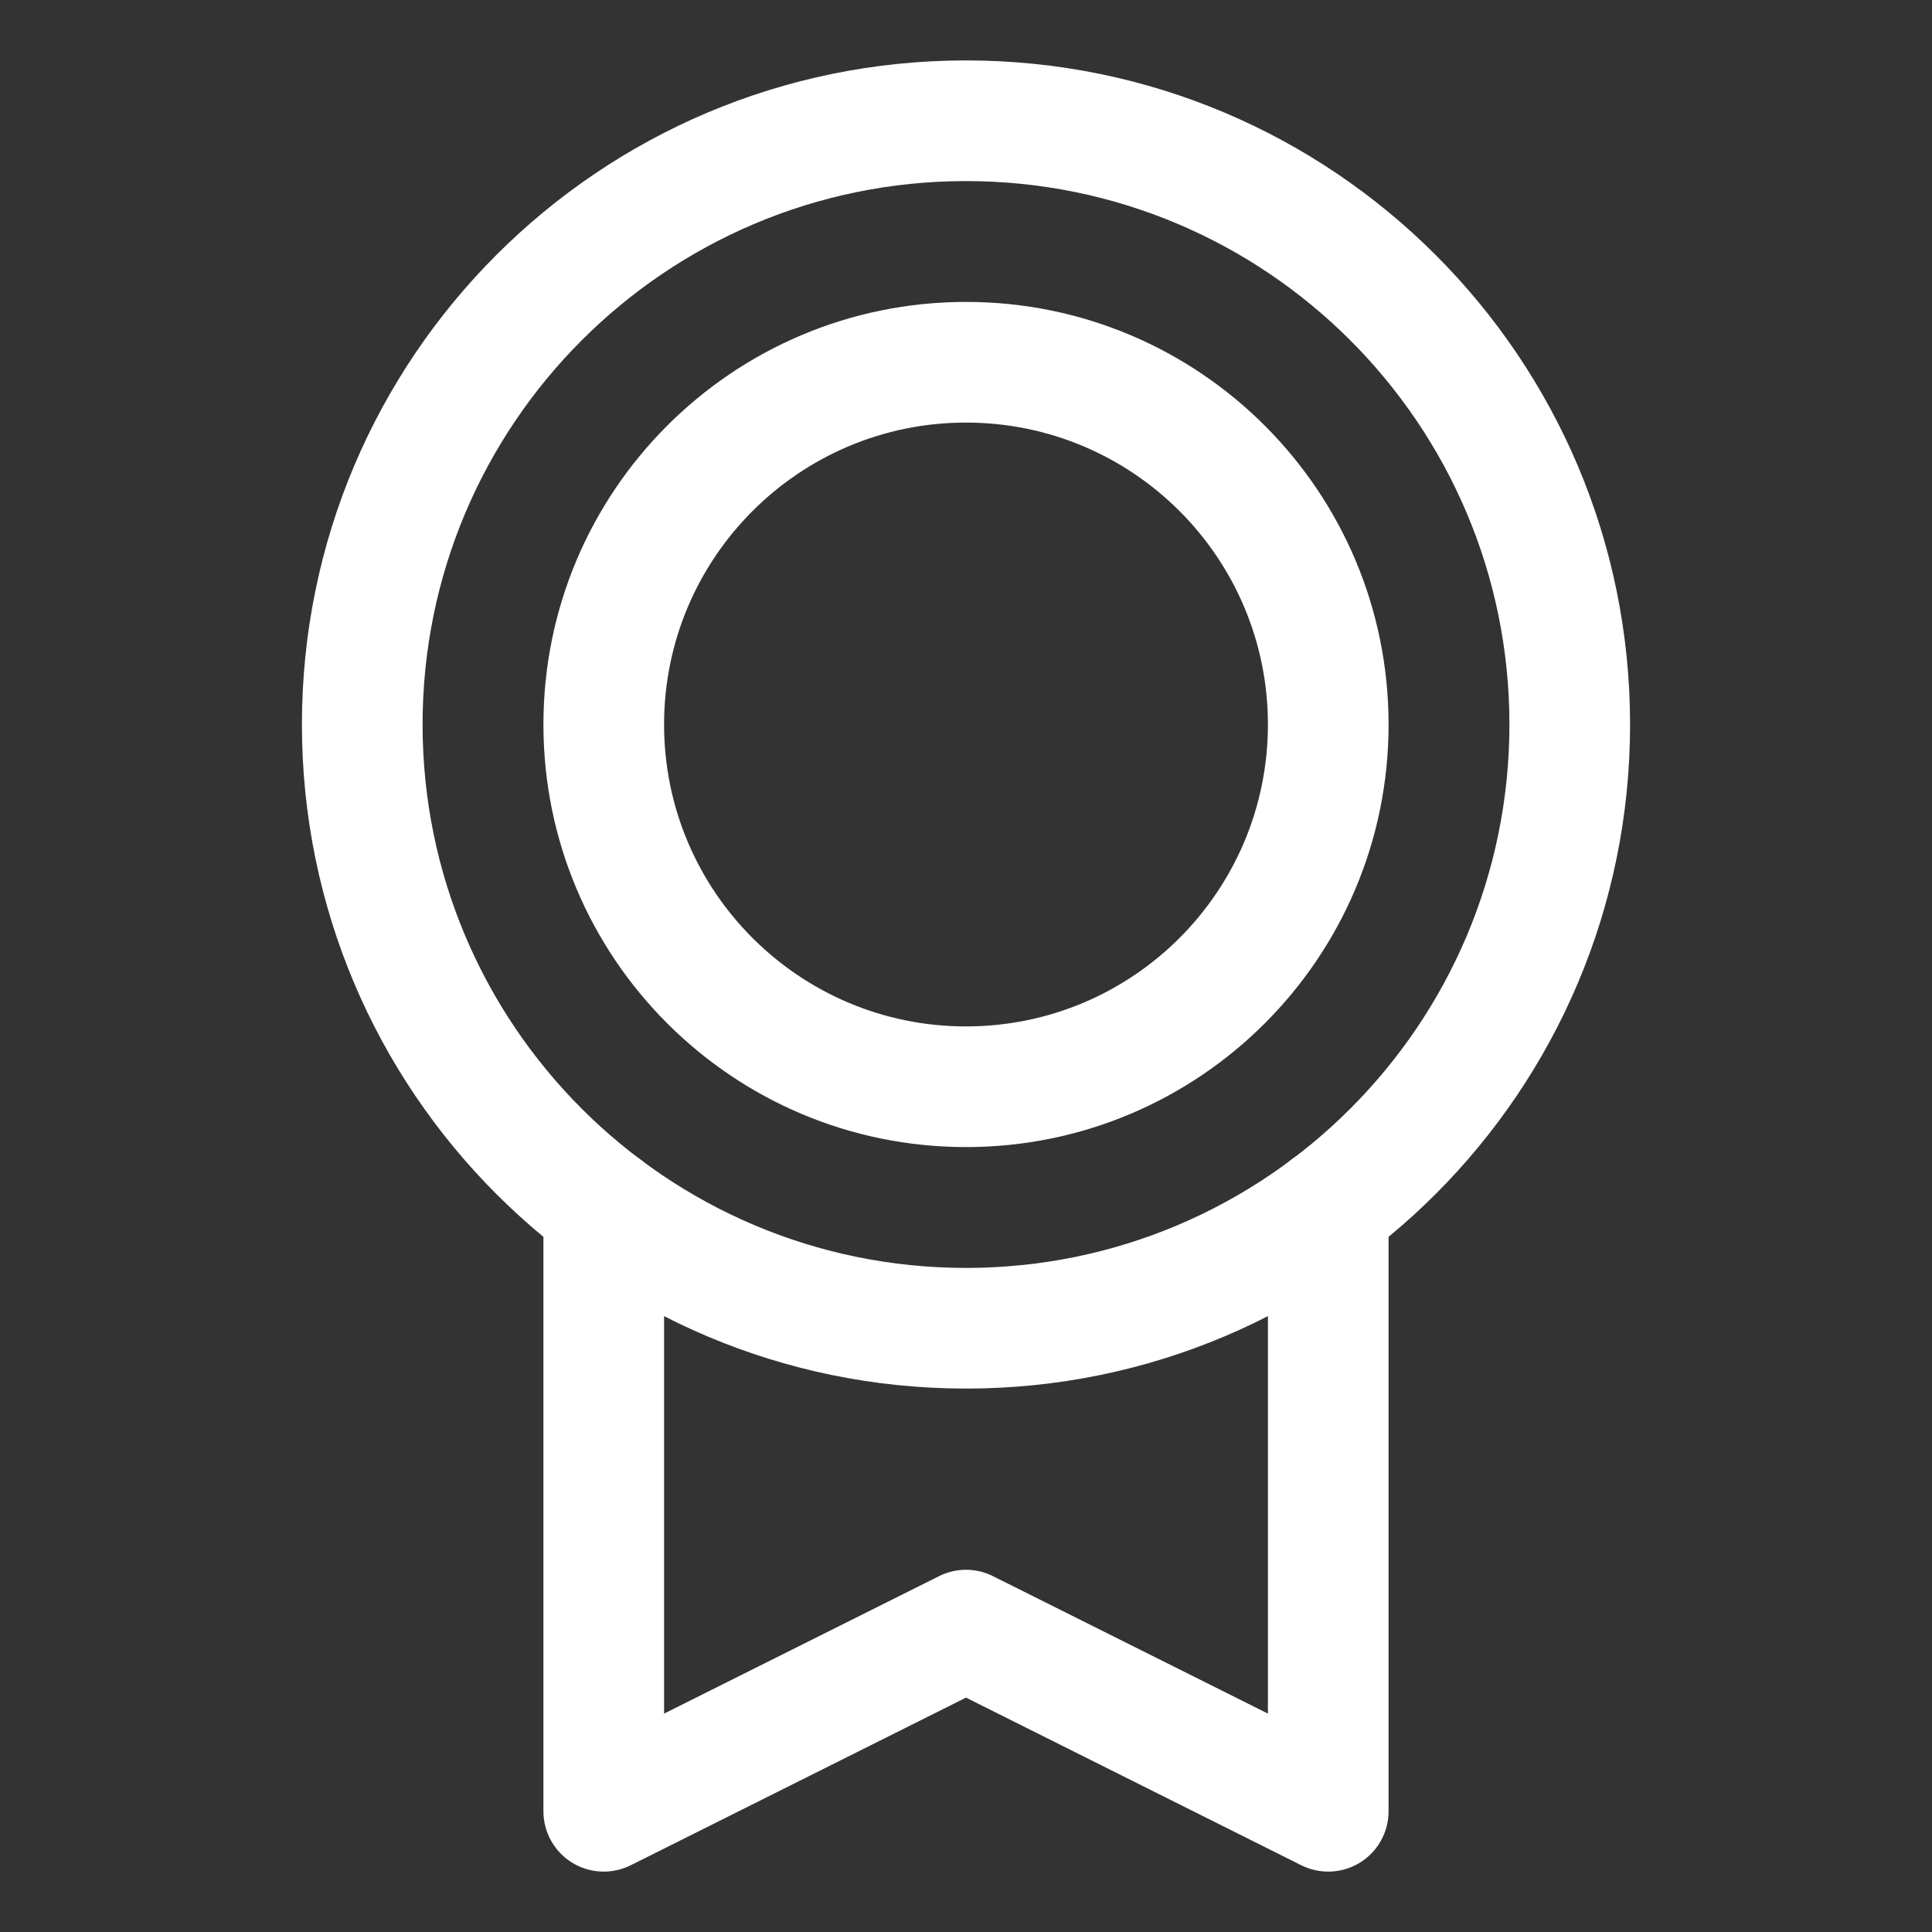
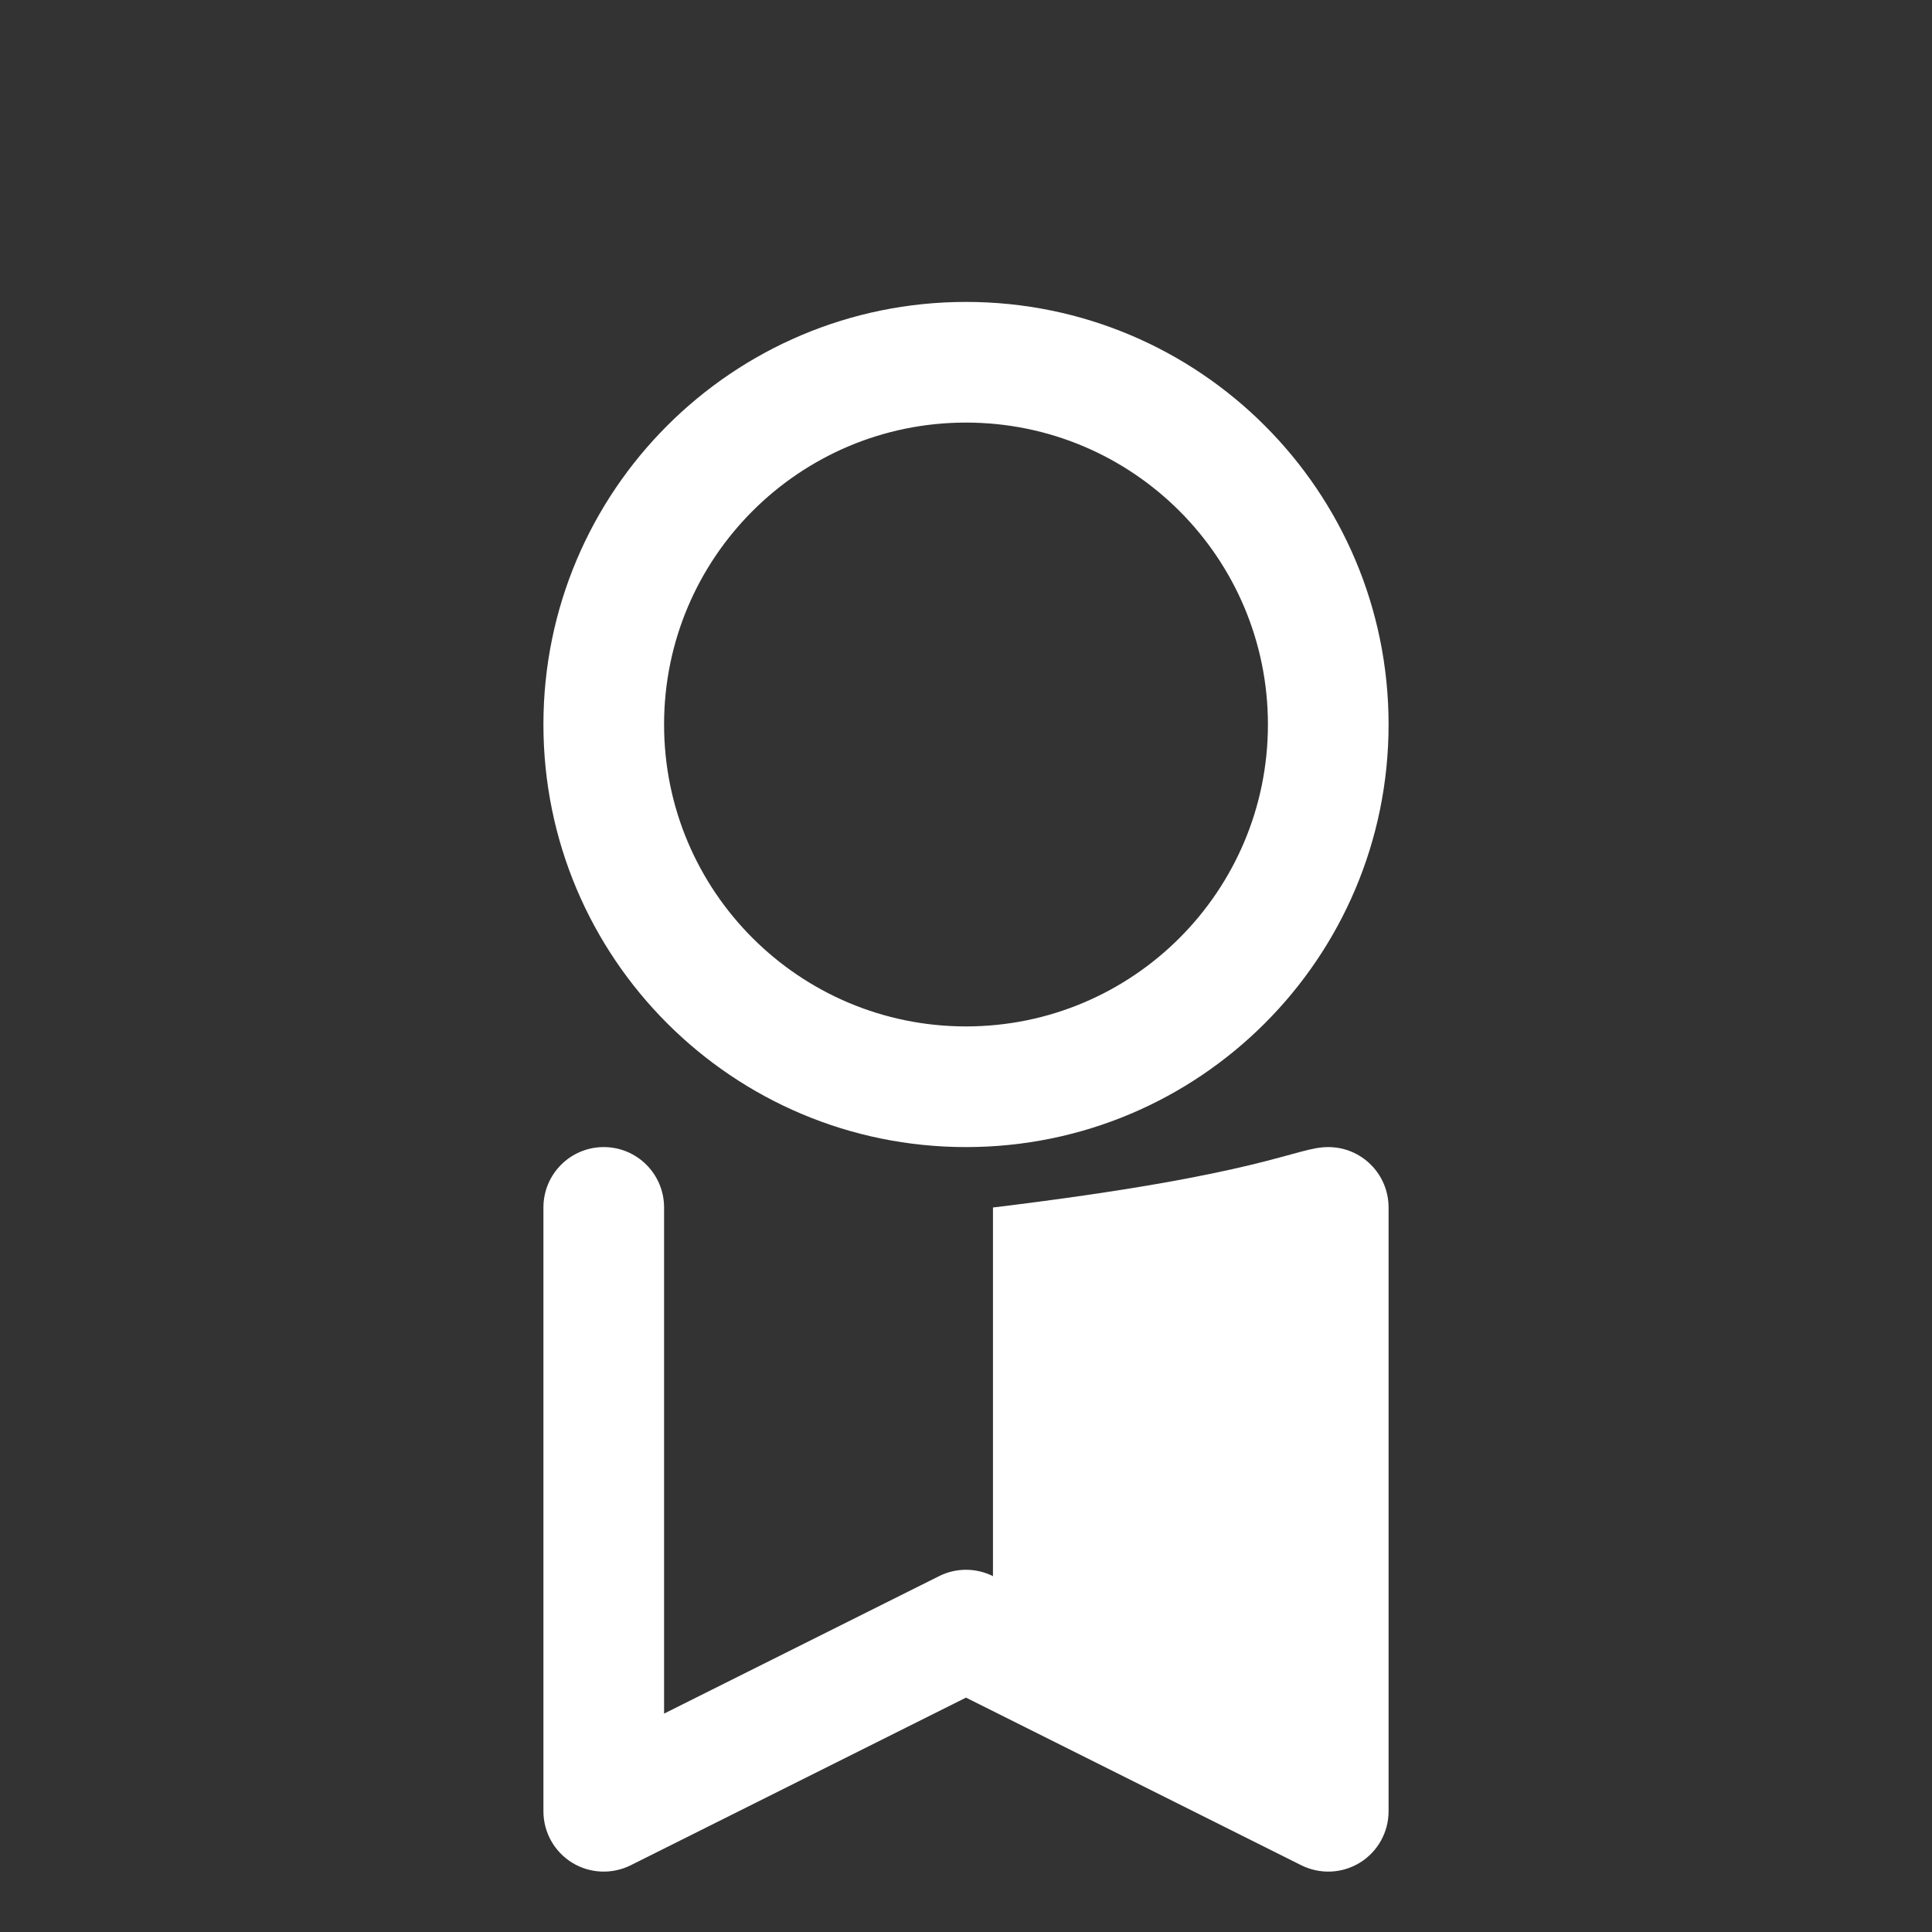
<svg xmlns="http://www.w3.org/2000/svg" width="22" height="22" viewBox="0 0 22 22" fill="none">
  <rect x="0" y="0" width="22" height="22" fill="#333333" stroke="none" />
-   <path fill-rule="evenodd" clip-rule="evenodd" d="M11 2.062C7.583 2.062 4.812 4.833 4.812 8.25C4.812 11.667 7.583 14.438 11 14.438C14.417 14.438 17.188 11.667 17.188 8.25C17.188 4.833 14.417 2.062 11 2.062ZM3.438 8.25C3.438 4.073 6.823 0.688 11 0.688C15.177 0.688 18.562 4.073 18.562 8.25C18.562 12.427 15.177 15.812 11 15.812C6.823 15.812 3.438 12.427 3.438 8.25Z" fill="white" />
  <path fill-rule="evenodd" clip-rule="evenodd" d="M11 4.812C9.102 4.812 7.562 6.352 7.562 8.25C7.562 10.149 9.102 11.688 11 11.688C12.899 11.688 14.438 10.149 14.438 8.25C14.438 6.352 12.899 4.812 11 4.812ZM6.188 8.25C6.188 5.592 8.342 3.438 11 3.438C13.658 3.438 15.812 5.592 15.812 8.25C15.812 10.908 13.658 13.062 11 13.062C8.342 13.062 6.188 10.908 6.188 8.25Z" fill="white" />
-   <path fill-rule="evenodd" clip-rule="evenodd" d="M6.875 13.062C7.255 13.062 7.562 13.37 7.562 13.75V19.513L10.693 17.948C10.886 17.851 11.114 17.851 11.307 17.948L14.438 19.513V13.75C14.438 13.37 14.745 13.062 15.125 13.062C15.505 13.062 15.812 13.37 15.812 13.75V20.625C15.812 20.863 15.689 21.085 15.486 21.21C15.284 21.335 15.031 21.346 14.818 21.24L11 19.331L7.182 21.24C6.969 21.346 6.716 21.335 6.514 21.21C6.311 21.085 6.188 20.863 6.188 20.625V13.75C6.188 13.37 6.495 13.062 6.875 13.062Z" fill="white" />
+   <path fill-rule="evenodd" clip-rule="evenodd" d="M6.875 13.062C7.255 13.062 7.562 13.37 7.562 13.75V19.513L10.693 17.948C10.886 17.851 11.114 17.851 11.307 17.948V13.75C14.438 13.37 14.745 13.062 15.125 13.062C15.505 13.062 15.812 13.37 15.812 13.75V20.625C15.812 20.863 15.689 21.085 15.486 21.21C15.284 21.335 15.031 21.346 14.818 21.24L11 19.331L7.182 21.24C6.969 21.346 6.716 21.335 6.514 21.21C6.311 21.085 6.188 20.863 6.188 20.625V13.75C6.188 13.37 6.495 13.062 6.875 13.062Z" fill="white" />
</svg>